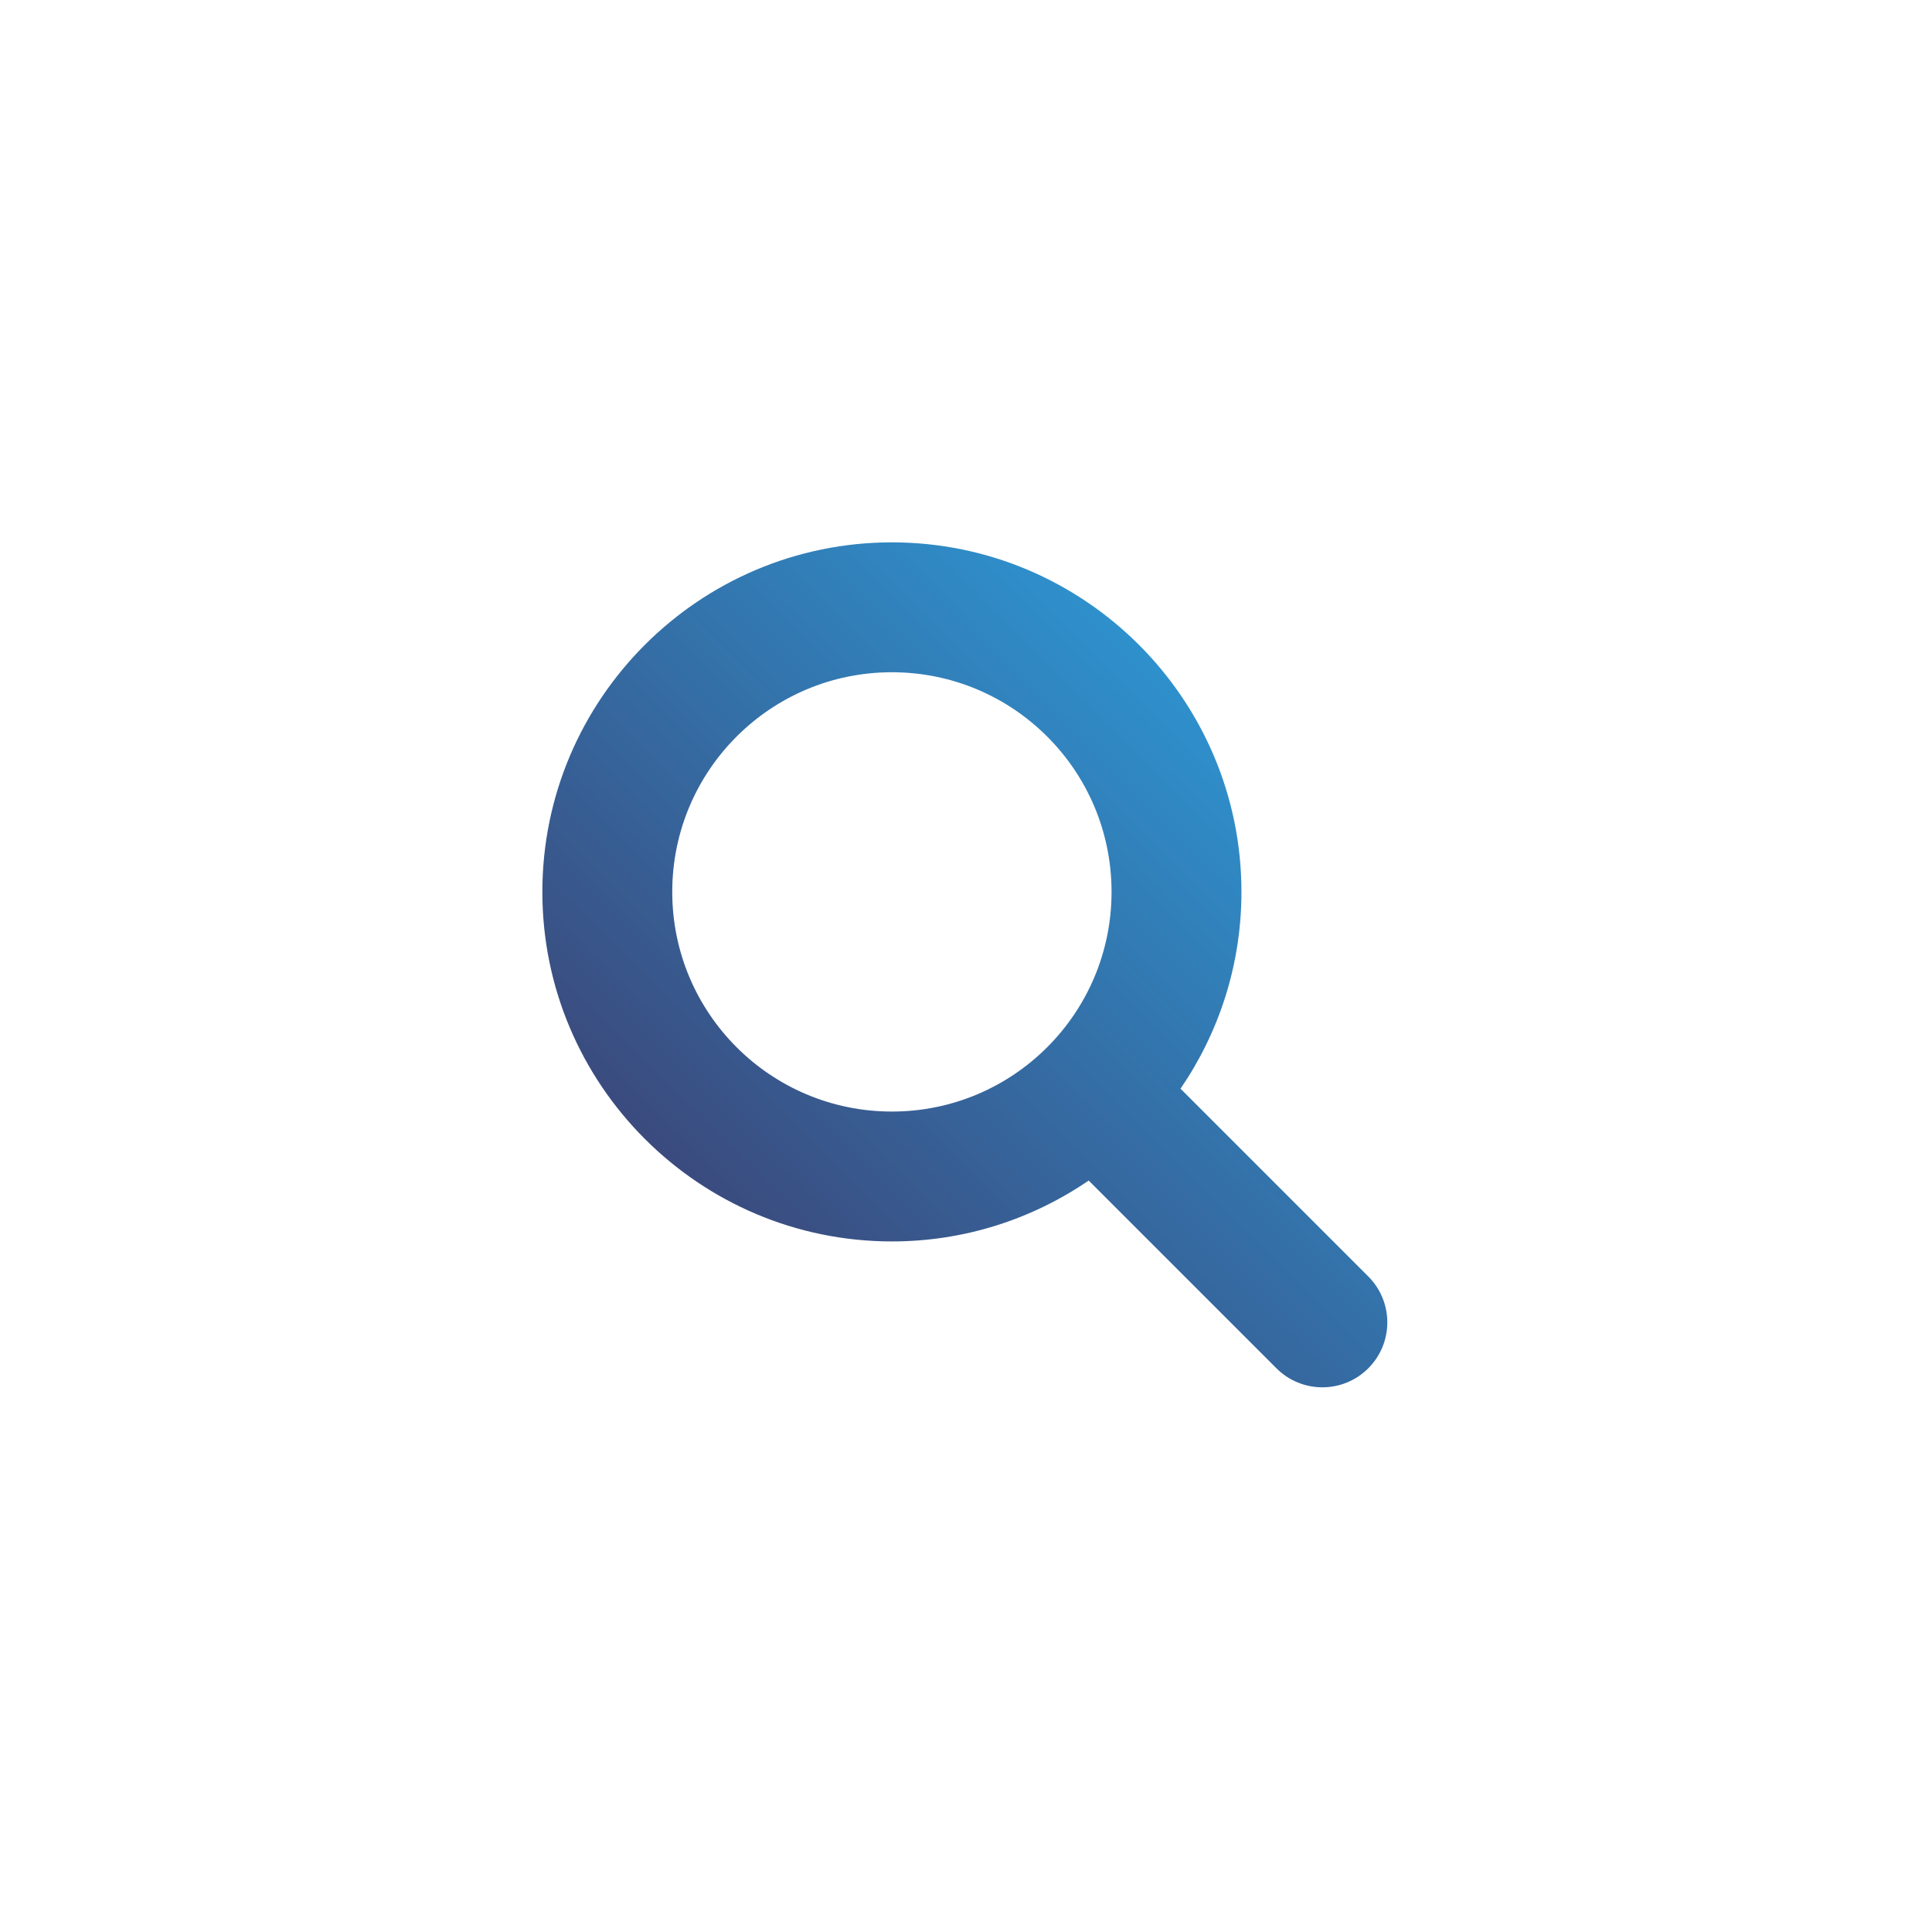
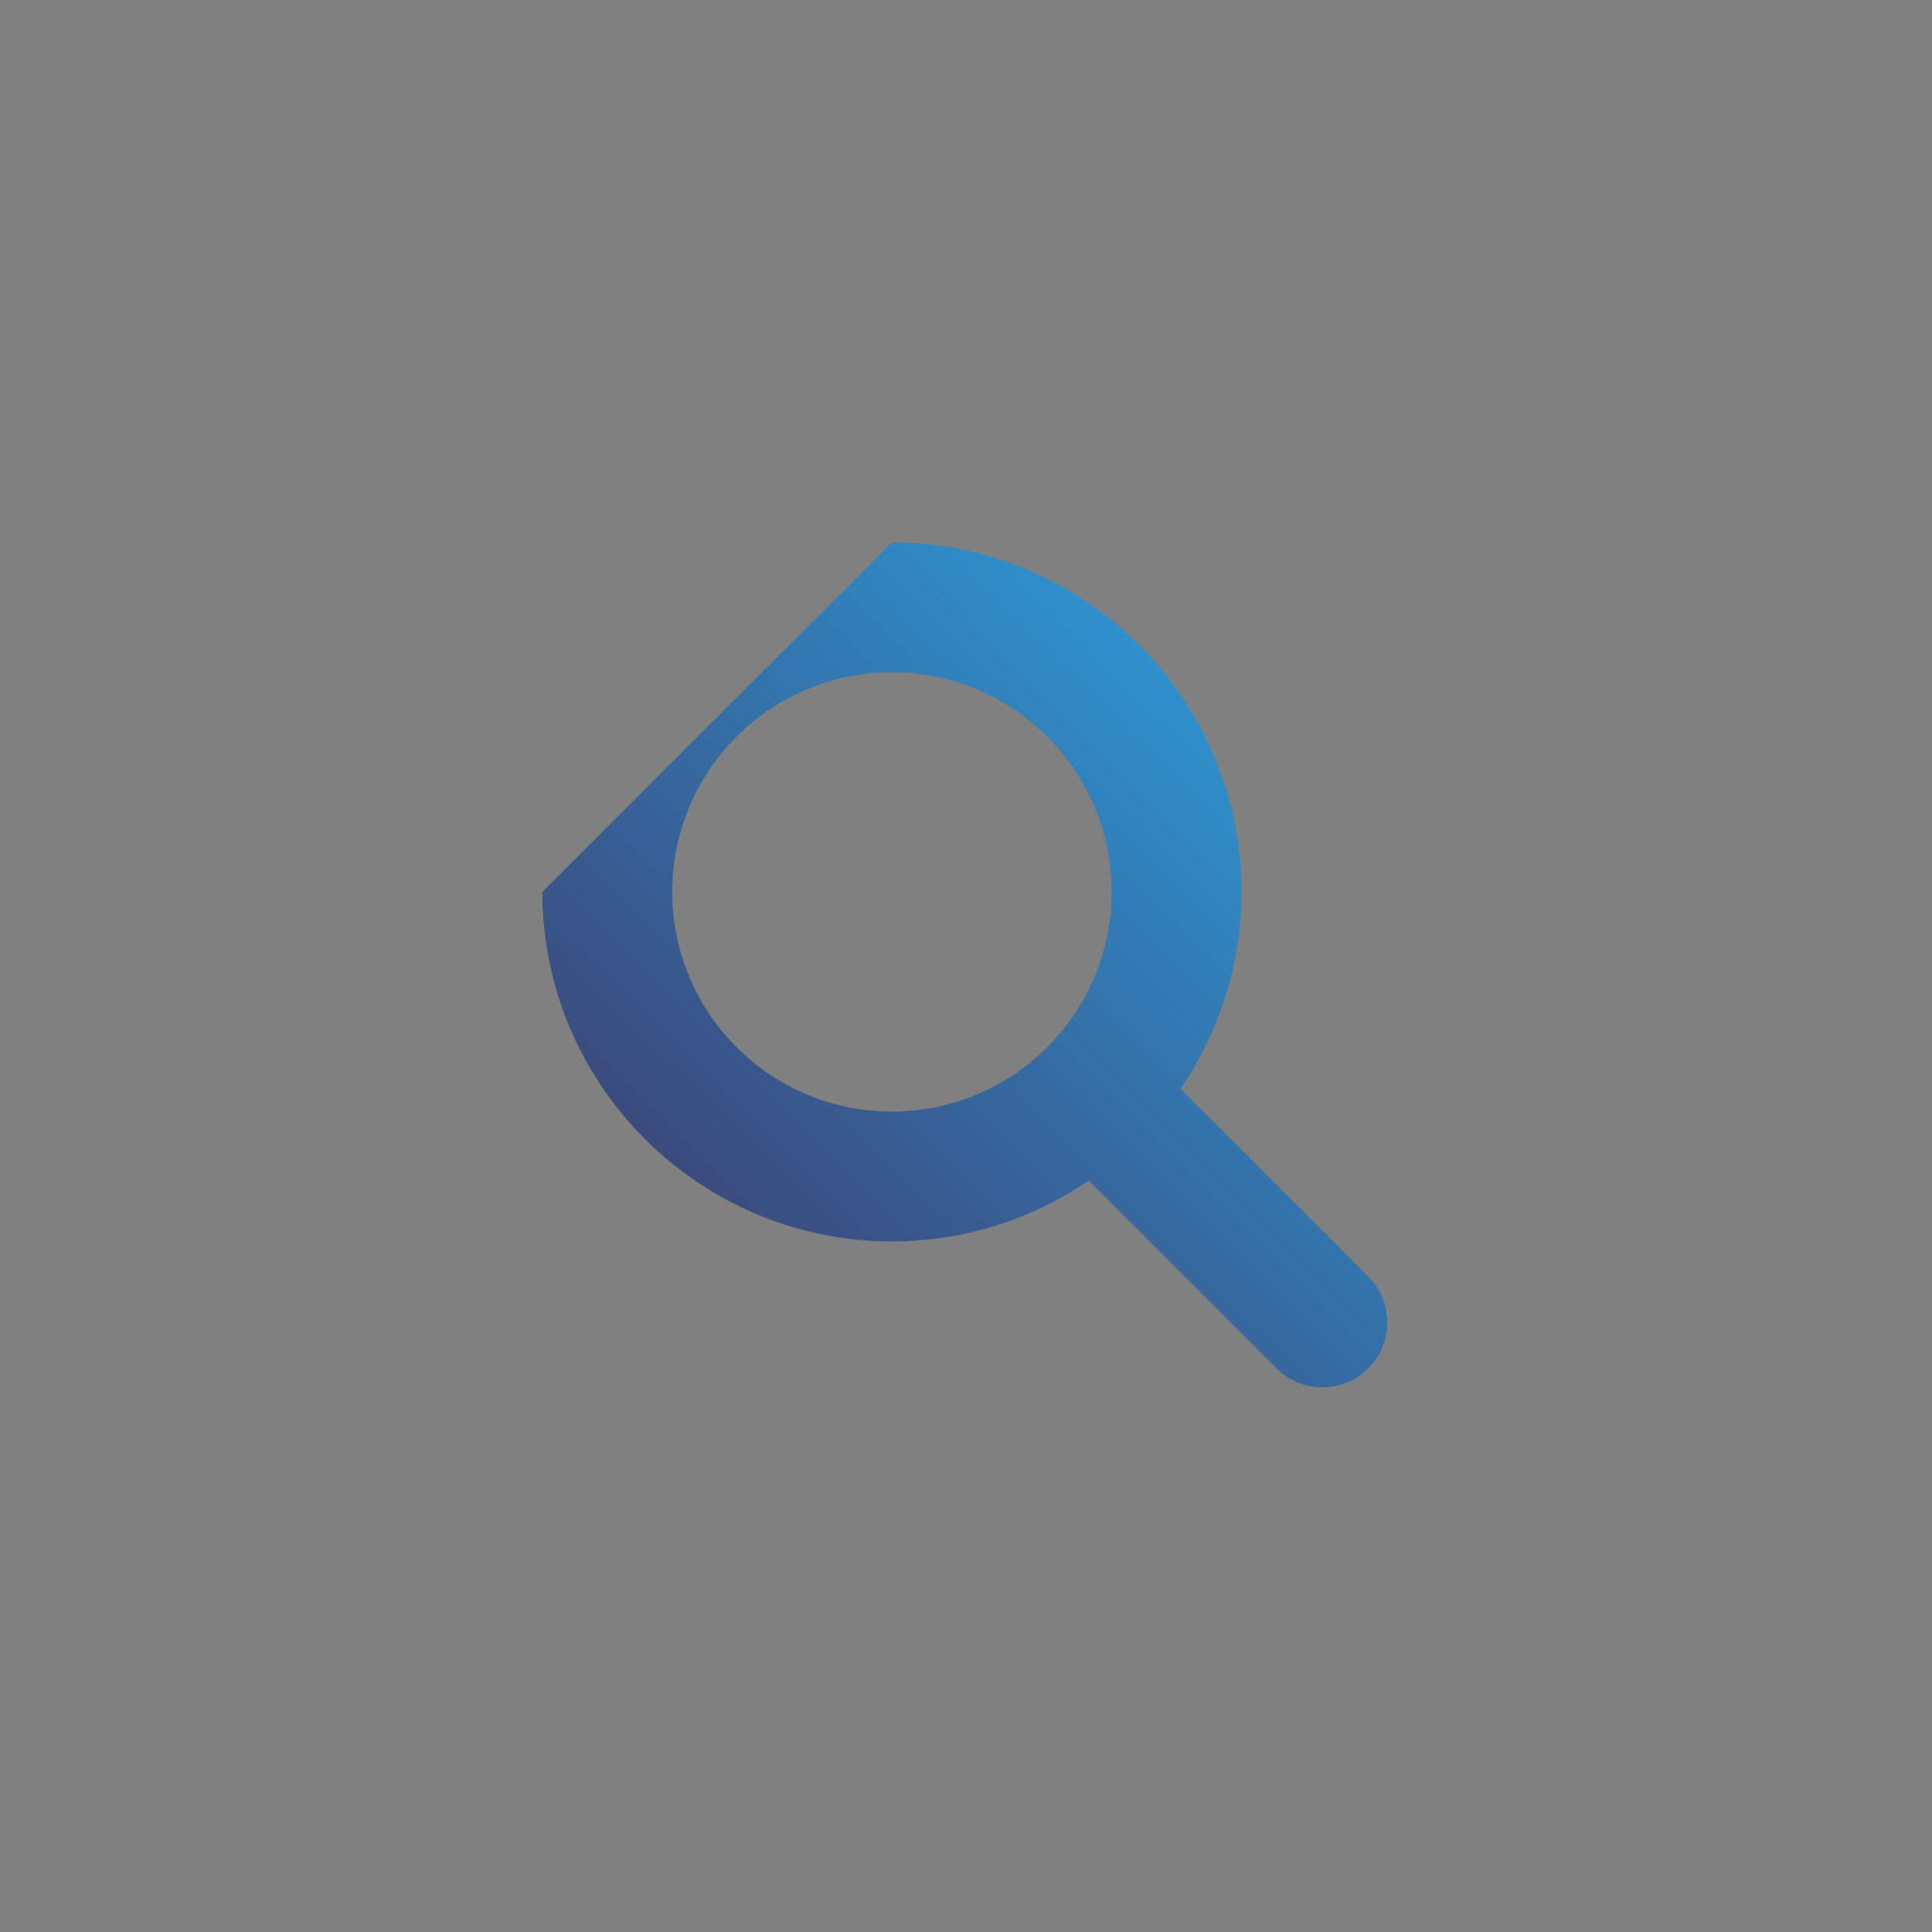
<svg xmlns="http://www.w3.org/2000/svg" width="830px" height="830px" viewBox="0 0 830 830" version="1.1">
  <rect x="0" y="0" width="830" height="830" fill="#808080" stroke="none" />
  <title>app-recruitment copy</title>
  <defs>
    <linearGradient x1="100%" y1="0.938%" x2="0%" y2="100%" id="linearGradient-1">
      <stop stop-color="#2AA9E8" offset="0%" />
      <stop stop-color="#3F3262" offset="100%" />
    </linearGradient>
  </defs>
  <g id="Page-1" stroke="none" stroke-width="1" fill="none" fill-rule="evenodd">
    <g id="app-recruitment-copy">
-       <rect id="Rectangle-Copy-54" fill="#FFFFFF" transform="translate(415, 415) scale(-1, 1) translate(-415, -415) " x="0" y="0" width="830" height="830" />
-       <path d="M233,383.166 C233,465.965 300.361,533.326 383.166,533.326 L383.166,533.326 C414.499,533.326 443.607,523.651 467.707,507.168 L467.707,507.168 L548.37,587.832 C553.811,593.28 560.961,596 568.097,596 L568.097,596 C575.233,596 582.375,593.28 587.823,587.832 L587.823,587.832 C598.726,576.936 598.726,559.268 587.823,548.372 L587.823,548.372 L507.16,467.708 C523.65,443.608 533.332,414.507 533.332,383.166 L533.332,383.166 C533.332,300.361 465.963,233 383.166,233 L383.166,233 C300.361,233 233,300.361 233,383.166 M288.803,383.166 C288.803,331.046 331.046,288.803 383.166,288.803 L383.166,288.803 C435.279,288.803 477.529,331.046 477.529,383.166 L477.529,383.166 C477.529,435.28 435.279,477.53 383.166,477.53 L383.166,477.53 C331.046,477.53 288.803,435.28 288.803,383.166" id="Fill-34" fill="url(#linearGradient-1)" />
+       <path d="M233,383.166 C233,465.965 300.361,533.326 383.166,533.326 L383.166,533.326 C414.499,533.326 443.607,523.651 467.707,507.168 L467.707,507.168 L548.37,587.832 C553.811,593.28 560.961,596 568.097,596 L568.097,596 C575.233,596 582.375,593.28 587.823,587.832 L587.823,587.832 C598.726,576.936 598.726,559.268 587.823,548.372 L587.823,548.372 L507.16,467.708 C523.65,443.608 533.332,414.507 533.332,383.166 L533.332,383.166 C533.332,300.361 465.963,233 383.166,233 L383.166,233 M288.803,383.166 C288.803,331.046 331.046,288.803 383.166,288.803 L383.166,288.803 C435.279,288.803 477.529,331.046 477.529,383.166 L477.529,383.166 C477.529,435.28 435.279,477.53 383.166,477.53 L383.166,477.53 C331.046,477.53 288.803,435.28 288.803,383.166" id="Fill-34" fill="url(#linearGradient-1)" />
    </g>
  </g>
</svg>